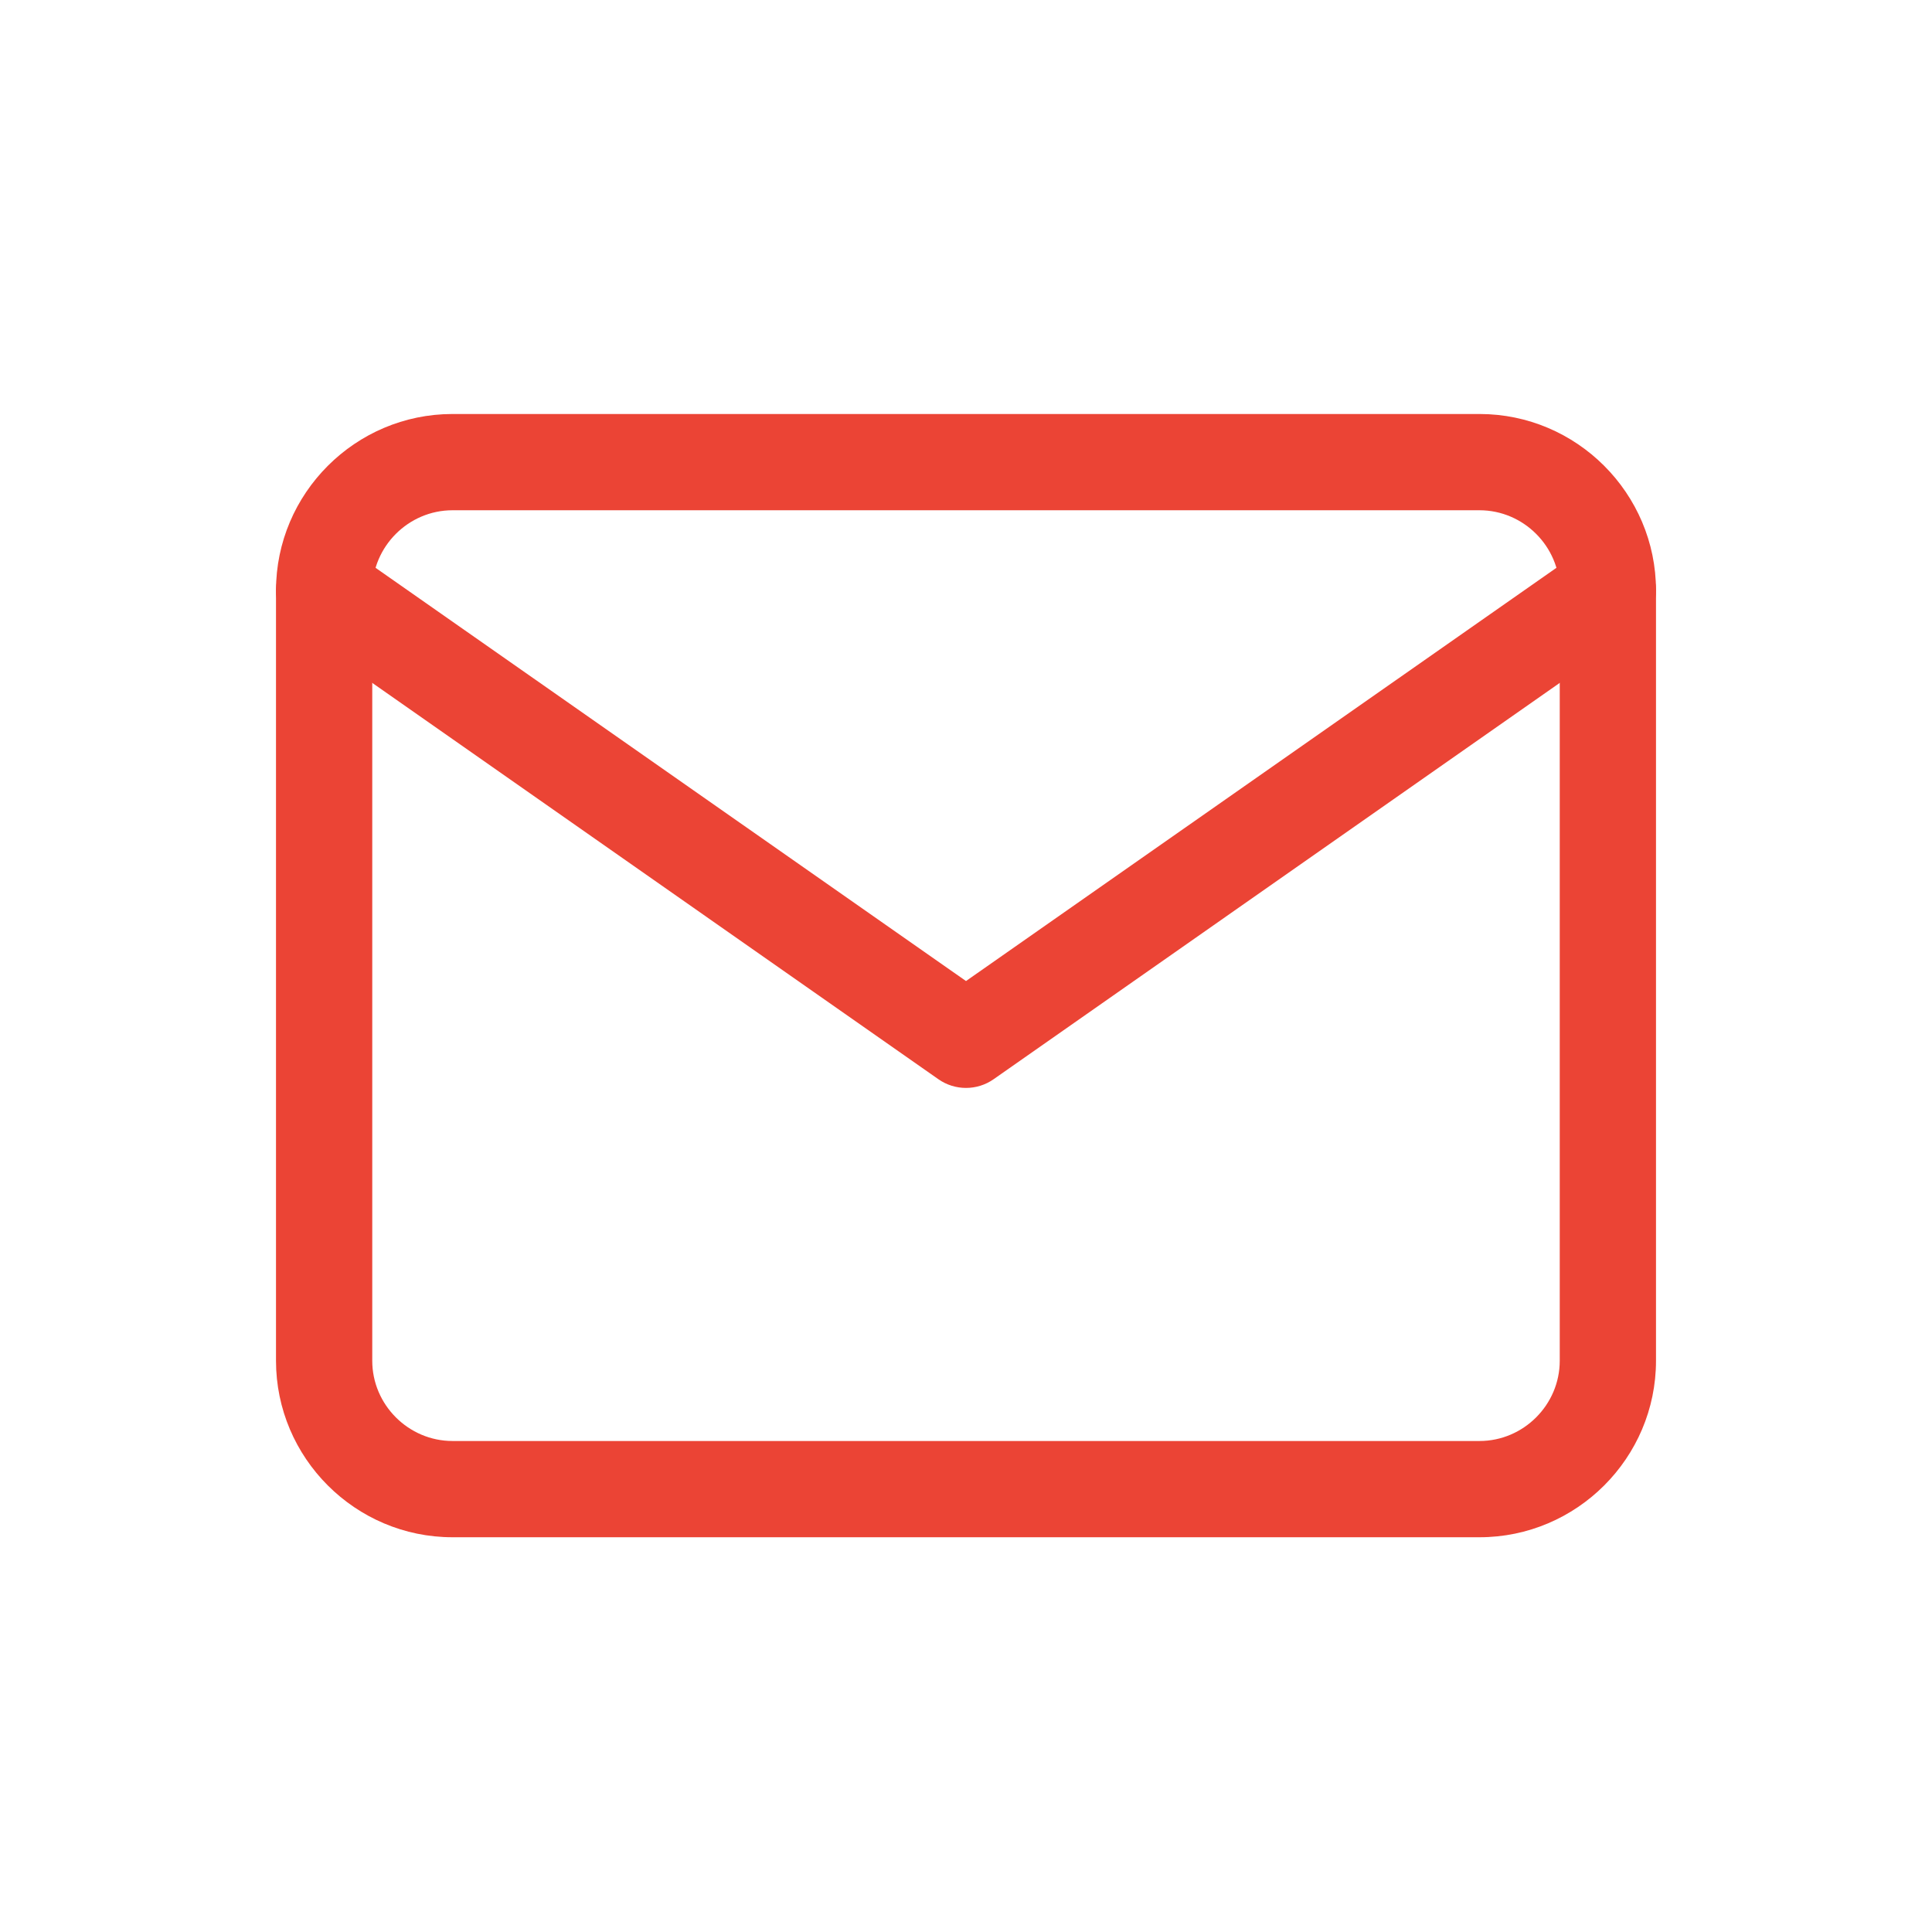
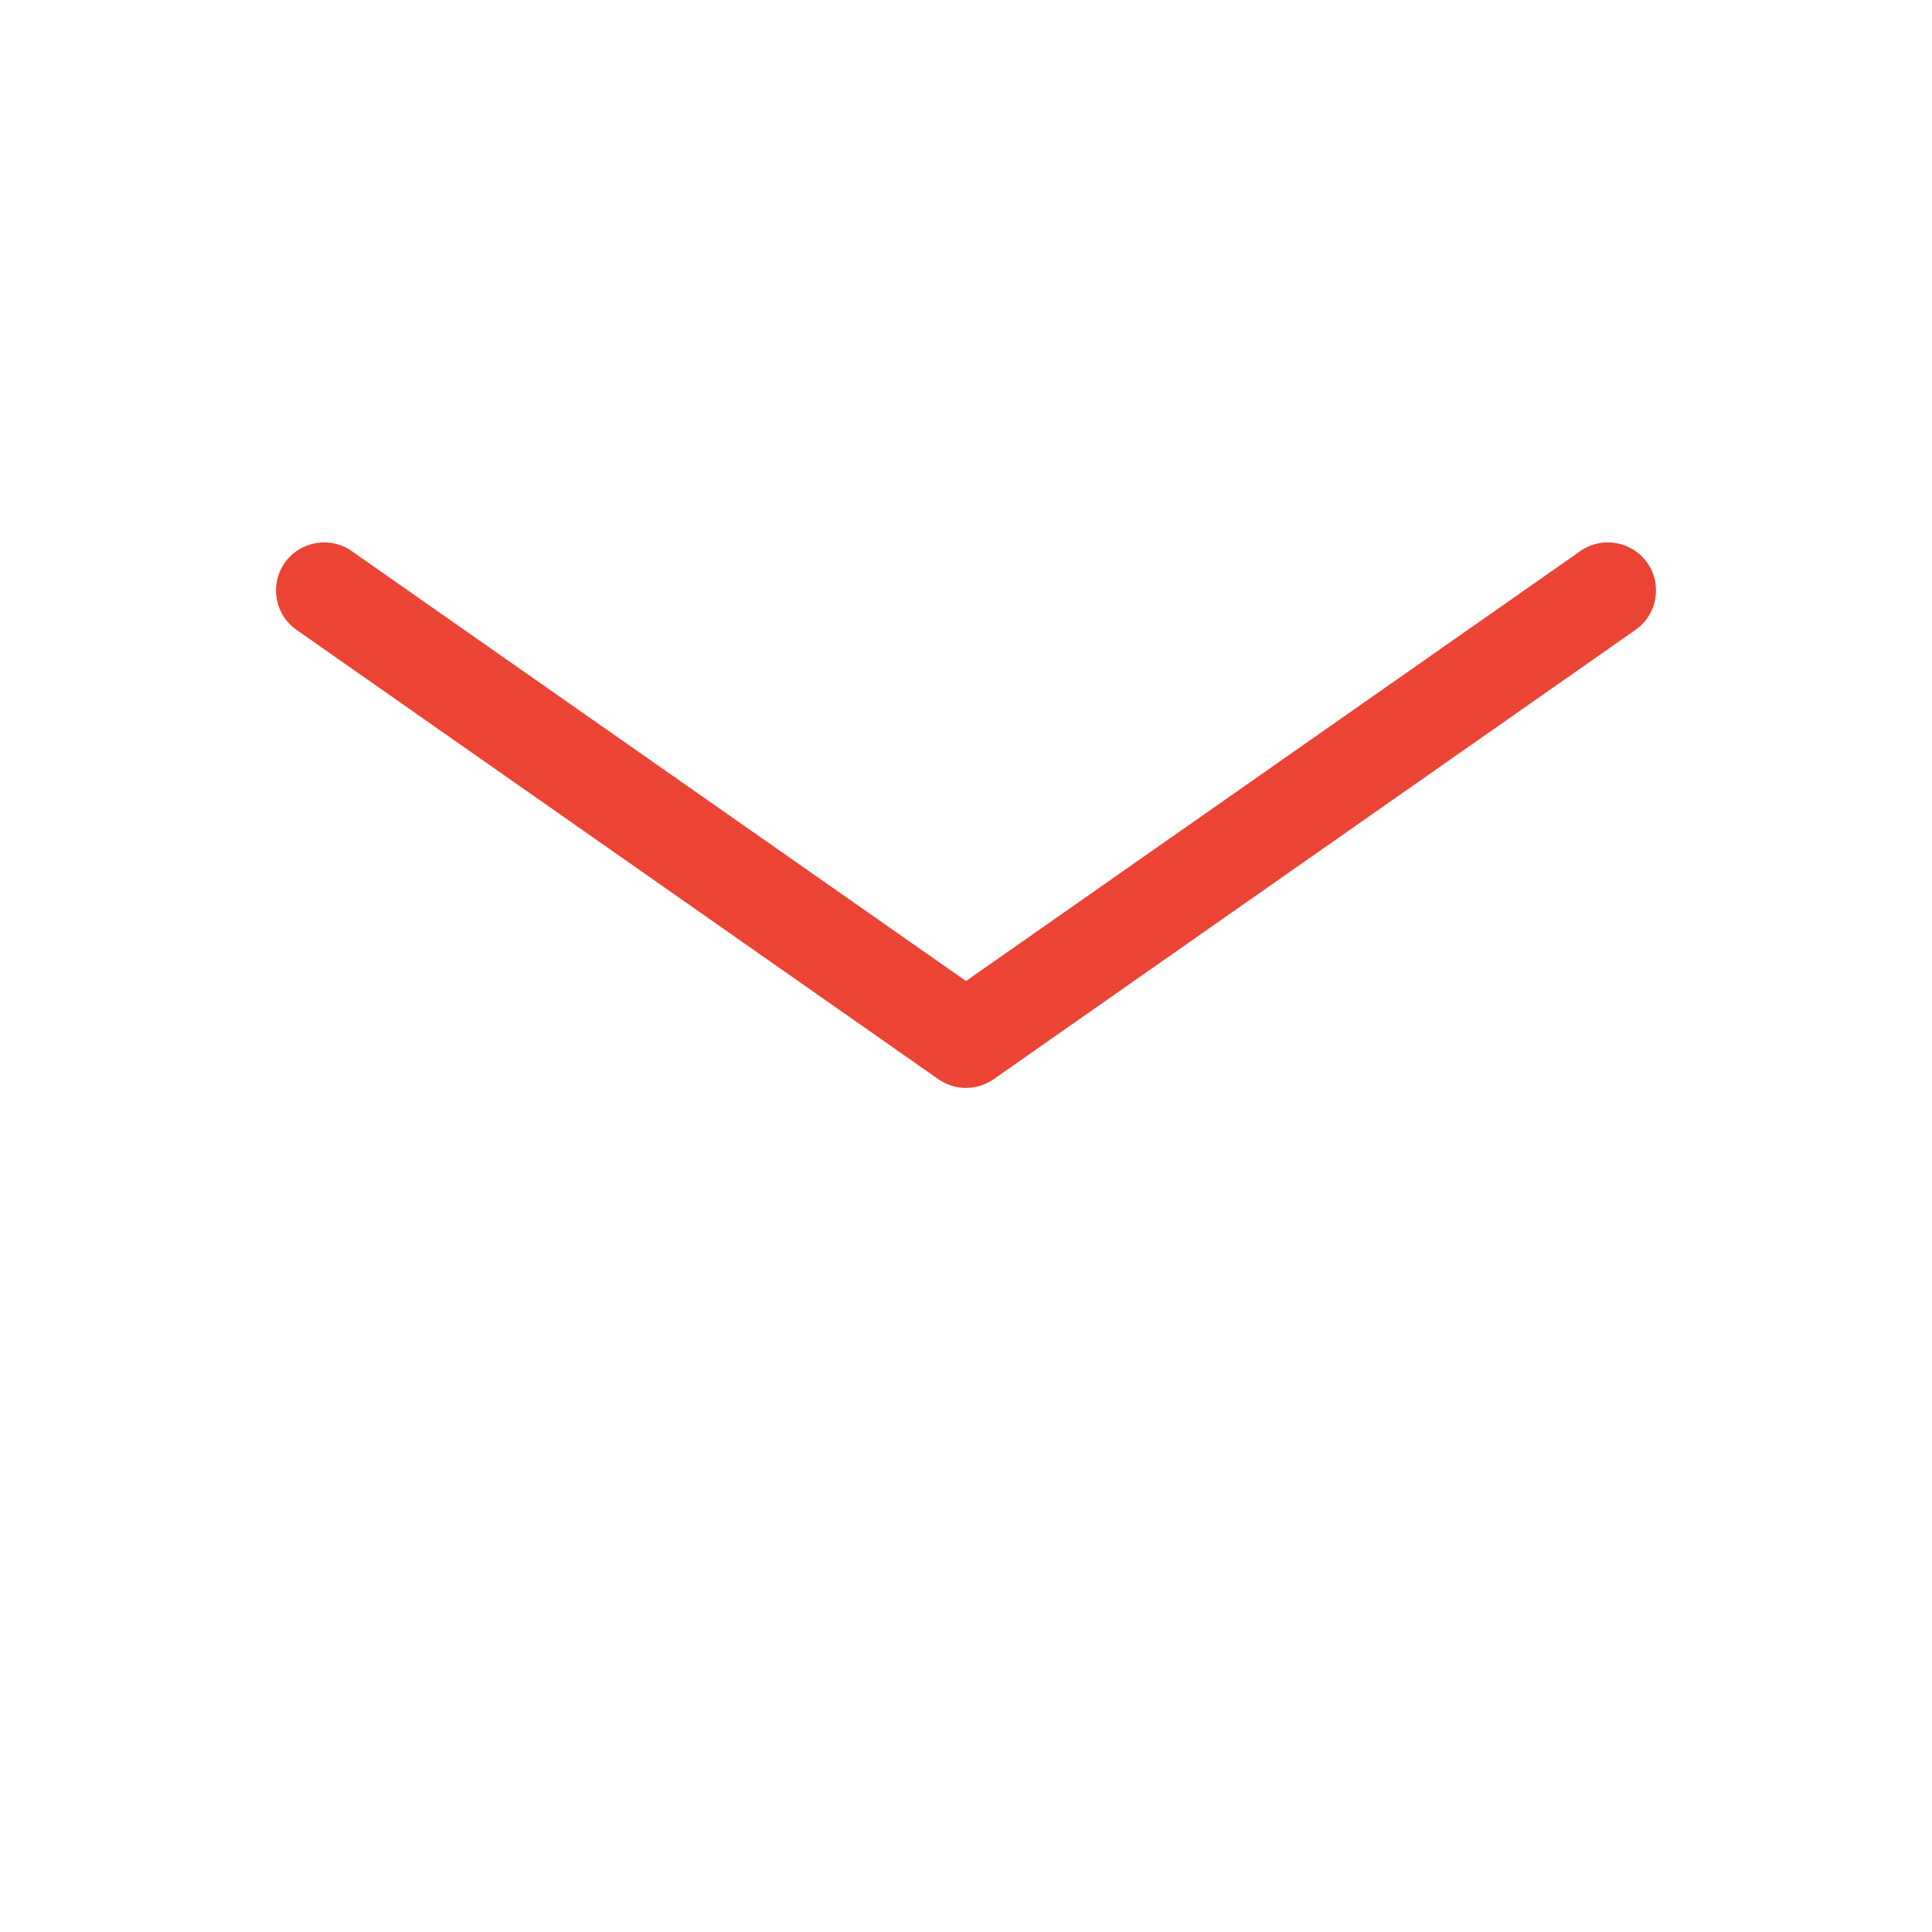
<svg xmlns="http://www.w3.org/2000/svg" width="28" height="28" viewBox="0 0 28 28" fill="none">
-   <path d="M22.605 8.558C22.605 7.92 22.08 7.395 21.442 7.395H6.558C5.92 7.395 5.395 7.92 5.395 8.558V19.721C5.395 20.359 5.92 20.884 6.558 20.884H21.442C22.08 20.884 22.605 20.359 22.605 19.721V8.558ZM24 19.721C24 21.13 22.85 22.279 21.442 22.279H6.558C5.15 22.279 4 21.13 4 19.721V8.558C4 7.15 5.15 6 6.558 6H21.442C22.85 6 24 7.15 24 8.558V19.721Z" fill="#EB4435" />
  <path d="M22.903 7.987C23.218 7.766 23.653 7.843 23.874 8.158C24.095 8.474 24.018 8.909 23.702 9.129L14.4 15.641C14.16 15.809 13.84 15.809 13.6 15.641L4.298 9.129C3.982 8.909 3.905 8.474 4.126 8.158C4.347 7.843 4.782 7.766 5.097 7.987L14 14.218L22.903 7.987Z" fill="#EB4435" />
</svg>